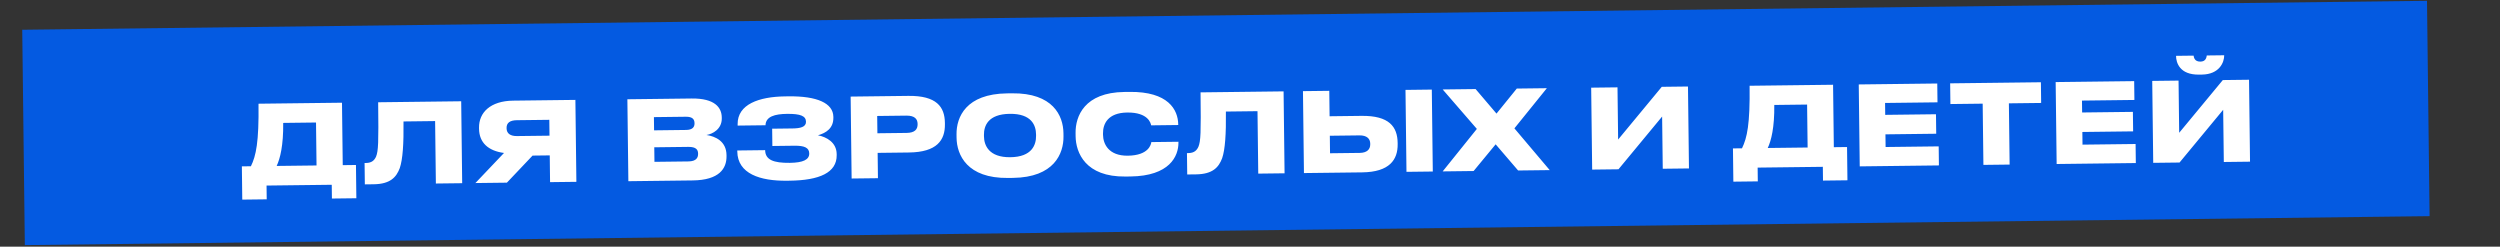
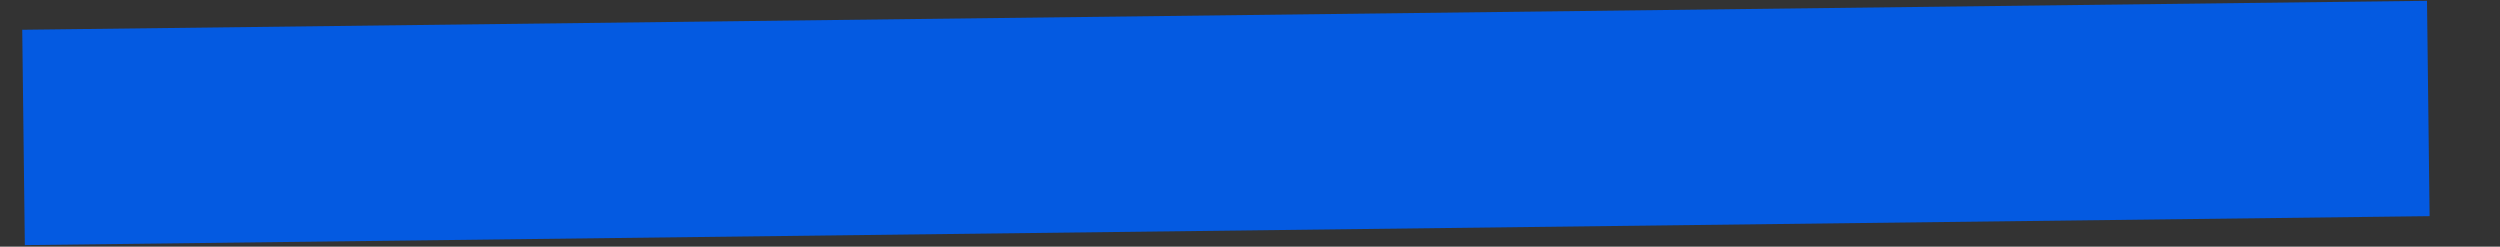
<svg xmlns="http://www.w3.org/2000/svg" width="1135" height="112" viewBox="0 0 1135 112" fill="none">
  <rect x="0" y="0" width="1135" height="112" fill="#333333" stroke="none" />
  <rect x="10.096" y="13.512" width="1091.84" height="97.777" transform="rotate(-0.69 10.096 13.512)" fill="#045AE1" />
-   <path d="M109.808 75.528L113.908 75.479C116.25 70.7 117.576 64.534 117.366 47.085L155.263 46.629L155.605 74.977L161.604 74.905L161.786 90.004L150.687 90.137L150.612 83.888L121.014 84.244L121.089 90.493L109.99 90.627L109.808 75.528ZM125.607 75.338L143.706 75.12L143.471 55.621L128.572 55.801C128.695 66.05 127.167 72.019 125.607 75.338ZM197.883 83.318L197.542 54.97L183.193 55.143C183.315 65.343 182.85 72.349 181.497 76.315C179.947 80.434 177.234 83.567 169.635 83.659L165.635 83.707L165.518 74.007L166.118 74C168.868 73.967 170.003 72.703 170.734 71.094C171.753 68.532 171.91 64.93 171.687 46.431L209.384 45.977L209.832 83.174L197.883 83.318ZM249.583 70.545L241.783 70.639L230.131 82.93L215.832 83.102L228.818 69.445C221.606 68.482 217.561 64.73 217.485 58.481L217.479 57.981C217.397 51.131 222.583 45.818 232.982 45.693L261.23 45.353L261.678 82.55L249.729 82.694L249.583 70.545ZM249.475 61.596L249.388 54.396L234.64 54.574C231.49 54.612 229.954 55.78 229.982 58.13L229.983 58.23C230.012 60.63 231.726 61.809 234.726 61.773L249.475 61.596ZM285.277 82.266L284.829 45.069L313.977 44.718C324.626 44.59 327.628 48.904 327.681 53.303L327.687 53.753C327.745 58.603 323.522 60.854 320.727 61.288C324.785 61.889 329.762 64.129 329.837 70.379L329.843 70.879C329.911 76.478 326.574 81.769 314.525 81.914L285.277 82.266ZM311.377 53L296.878 53.174L296.95 59.174L311.449 58.999C314.449 58.963 315.333 57.652 315.313 56.002L315.312 55.903C315.291 54.153 314.376 52.964 311.377 53ZM312.491 66.687L297.043 66.873L297.122 73.473L312.571 73.287C316.171 73.243 316.949 71.484 316.93 69.884L316.928 69.684C316.908 68.034 316.091 66.644 312.491 66.687ZM379.85 69.927L379.856 70.427C379.952 78.376 372.043 81.871 358.494 82.034L357.294 82.049C345.145 82.195 334.855 78.919 334.733 68.77L334.728 68.32L347.377 68.167C347.43 72.567 351.147 74.022 358.597 73.933C364.646 73.86 367.43 72.476 367.396 69.676C367.365 67.077 365.253 66.102 360.653 66.157L350.654 66.278L350.56 58.428L359.859 58.316C363.259 58.275 365.952 57.693 365.923 55.293C365.892 52.693 363.529 51.622 357.279 51.697C351.879 51.762 347.642 52.863 347.541 56.865L334.891 57.017L334.884 56.417C334.775 47.318 344.634 43.899 356.433 43.757L358.033 43.737C370.882 43.583 378.271 46.794 378.347 53.043L378.351 53.393C378.409 58.193 375.134 60.333 371.347 61.428C375.357 62.18 379.788 64.727 379.85 69.927ZM412.696 69.231L398.448 69.403L398.586 80.902L386.637 81.046L386.189 43.848L412.387 43.533C425.186 43.379 428.898 48.484 428.986 55.784L428.993 56.384C429.08 63.633 425.396 69.078 412.696 69.231ZM398.246 52.654L398.34 60.503L411.589 60.344C415.339 60.298 416.62 58.733 416.592 56.383L416.59 56.233C416.564 54.033 415.245 52.449 411.495 52.494L398.246 52.654ZM457.188 42.393L459.438 42.366C478.037 42.142 482.712 52.537 482.807 60.436L482.825 61.936C482.919 69.736 478.549 80.539 459.9 80.763L457.651 80.791C439.052 81.014 434.373 70.32 434.279 62.521L434.261 61.021C434.166 53.121 438.59 42.617 457.188 42.393ZM470.371 61.636L470.363 60.986C470.314 56.936 468.349 51.56 458.45 51.679C448.501 51.799 446.666 57.221 446.715 61.271L446.723 61.921C446.771 65.971 448.938 71.495 458.687 71.377C468.587 71.258 470.42 65.686 470.371 61.636ZM513.249 80.121L510.95 80.149C492.801 80.367 488.417 69.319 488.328 61.87L488.31 60.37C488.219 52.821 492.288 41.971 510.487 41.752L512.787 41.724C530.386 41.512 534.836 49.809 534.917 56.508L534.92 56.758L522.621 56.907C522.459 55.959 521.299 50.972 511.75 51.087C502.95 51.193 500.711 56.27 500.763 60.57L500.771 61.22C500.82 65.27 503.236 70.791 512.036 70.685C521.585 70.57 522.574 65.508 522.712 64.506L535.011 64.358L535.015 64.658C535.091 70.957 530.948 79.908 513.249 80.121ZM571.245 78.823L570.903 50.475L556.554 50.648C556.677 60.847 556.211 67.853 554.859 71.82C553.309 75.939 550.596 79.071 542.997 79.163L538.997 79.211L538.88 69.512L539.48 69.504C542.23 69.471 543.365 68.208 544.095 66.599C545.115 64.036 545.271 60.434 545.049 41.935L582.746 41.482L583.194 78.679L571.245 78.823ZM603.494 41.232L603.633 52.781L618.132 52.606C630.731 52.455 634.443 57.56 634.532 64.91L634.538 65.46C634.623 72.509 630.84 78.105 618.441 78.254L591.993 78.573L591.545 41.376L603.494 41.232ZM603.836 69.58L617.335 69.417C620.534 69.379 622.116 67.859 622.088 65.51L622.084 65.16C622.057 62.91 620.439 61.429 617.239 61.468L603.74 61.63L603.836 69.58ZM650.041 40.671L650.489 77.869L638.54 78.013L638.092 40.815L650.041 40.671ZM689.221 77.402L679.027 65.524L669.023 77.645L654.974 77.815L670.493 58.526L654.976 40.612L669.925 40.432L679.409 51.569L688.623 40.207L702.272 40.042L687.541 58.271L703.57 77.229L689.221 77.402ZM754.891 76.612L754.605 52.913L734.792 76.853L722.843 76.997L722.395 39.8L734.344 39.656L734.63 63.355L754.443 39.414L766.342 39.271L766.79 76.468L754.891 76.612ZM786.761 67.377L790.861 67.328C793.203 62.549 794.529 56.383 794.319 38.934L832.216 38.478L832.558 66.826L838.557 66.753L838.739 81.852L827.64 81.986L827.565 75.736L797.967 76.093L798.042 82.342L786.943 82.476L786.761 67.377ZM802.56 67.187L820.659 66.969L820.424 47.47L805.525 47.65C805.648 57.899 804.12 63.868 802.56 67.187ZM843.871 38.337L879.518 37.908L879.621 46.458L855.823 46.744L855.888 52.144L878.936 51.866L879.043 60.716L855.994 60.993L856.063 66.743L880.162 66.453L880.266 75.102L844.319 75.535L843.871 38.337ZM900.468 74.859L900.133 47.061L885.484 47.237L885.371 37.838L926.568 37.342L926.681 46.741L912.032 46.917L912.367 74.715L900.468 74.859ZM933.268 37.261L968.916 36.832L969.019 45.381L945.221 45.668L945.286 51.067L968.334 50.79L968.44 59.639L945.392 59.917L945.461 65.666L969.56 65.376L969.664 74.025L933.716 74.458L933.268 37.261ZM1009.61 73.544L1009.32 49.846L989.51 73.787L977.561 73.93L977.113 36.733L989.062 36.589L989.347 60.288L1009.16 36.347L1021.06 36.204L1021.51 73.401L1009.61 73.544ZM999.63 33.862L998.33 33.877C989.531 33.983 987.963 28.402 987.928 25.452L987.927 25.352L995.876 25.256C996.038 26.204 996.409 28 998.959 27.969L999.009 27.969C1001.41 27.94 1001.74 26.136 1001.88 25.184L1009.78 25.089L1009.78 25.189C1009.81 28.139 1007.73 33.764 999.63 33.862Z" fill="white" />
</svg>